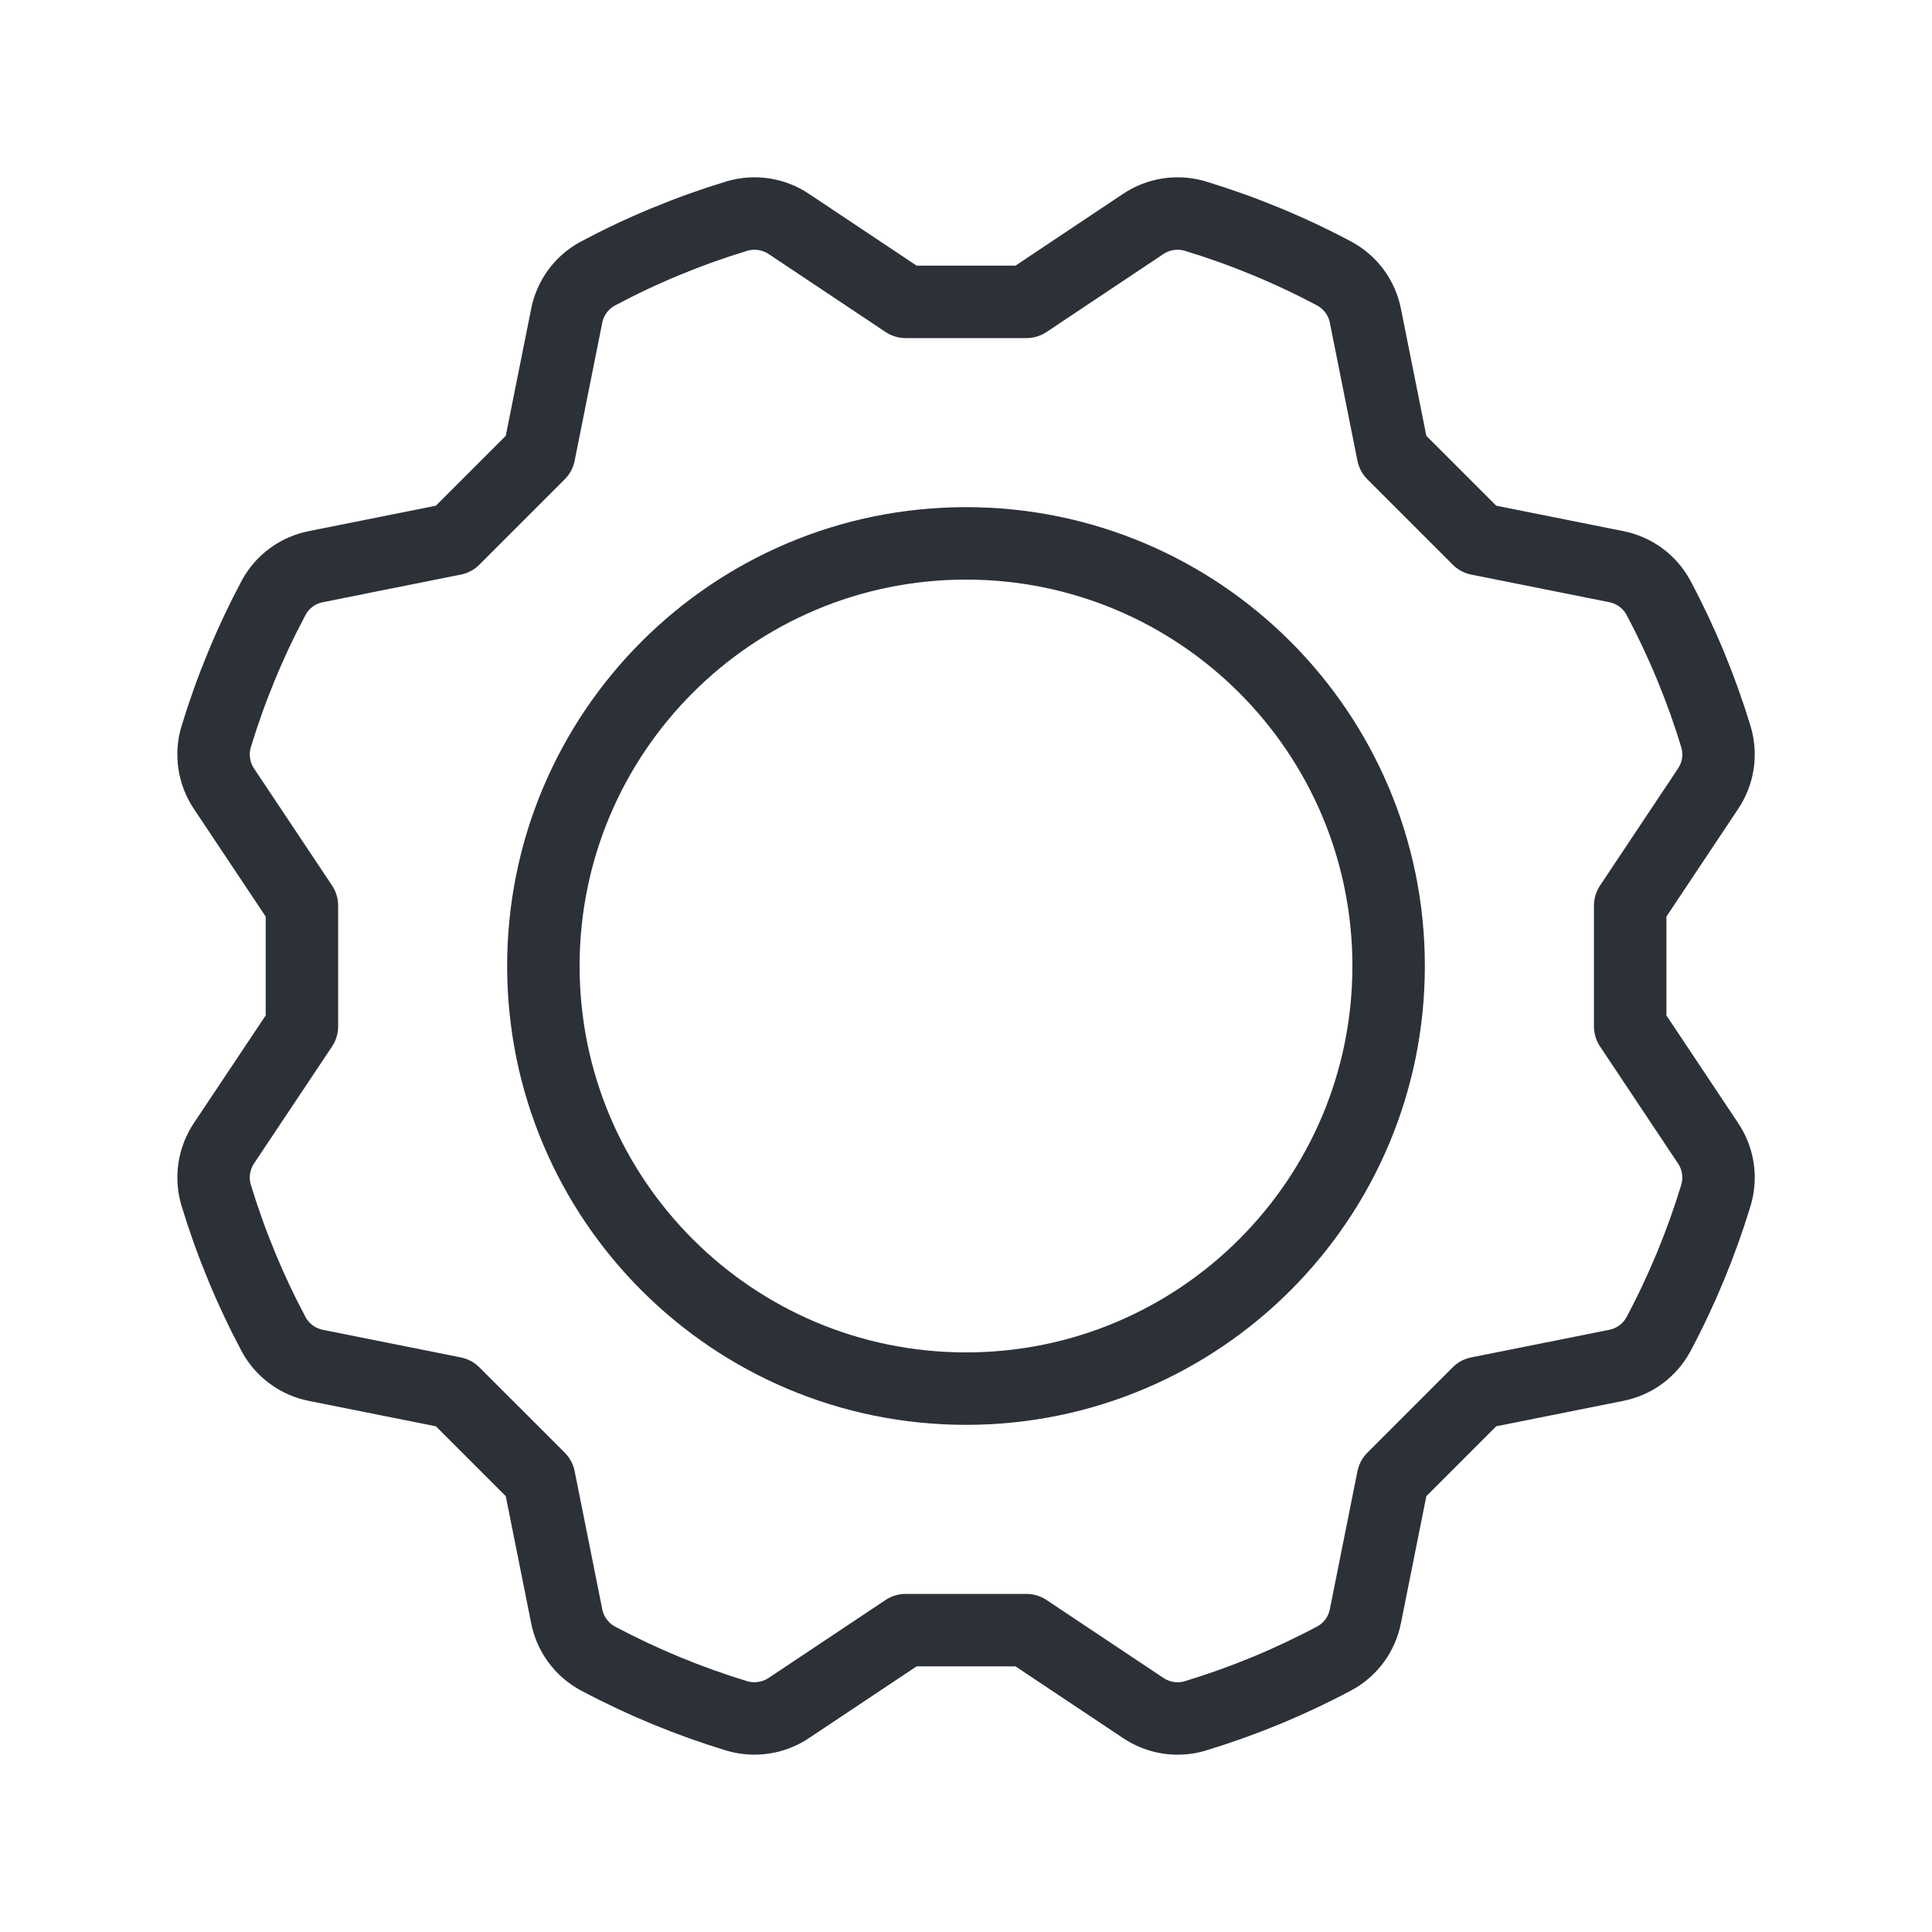
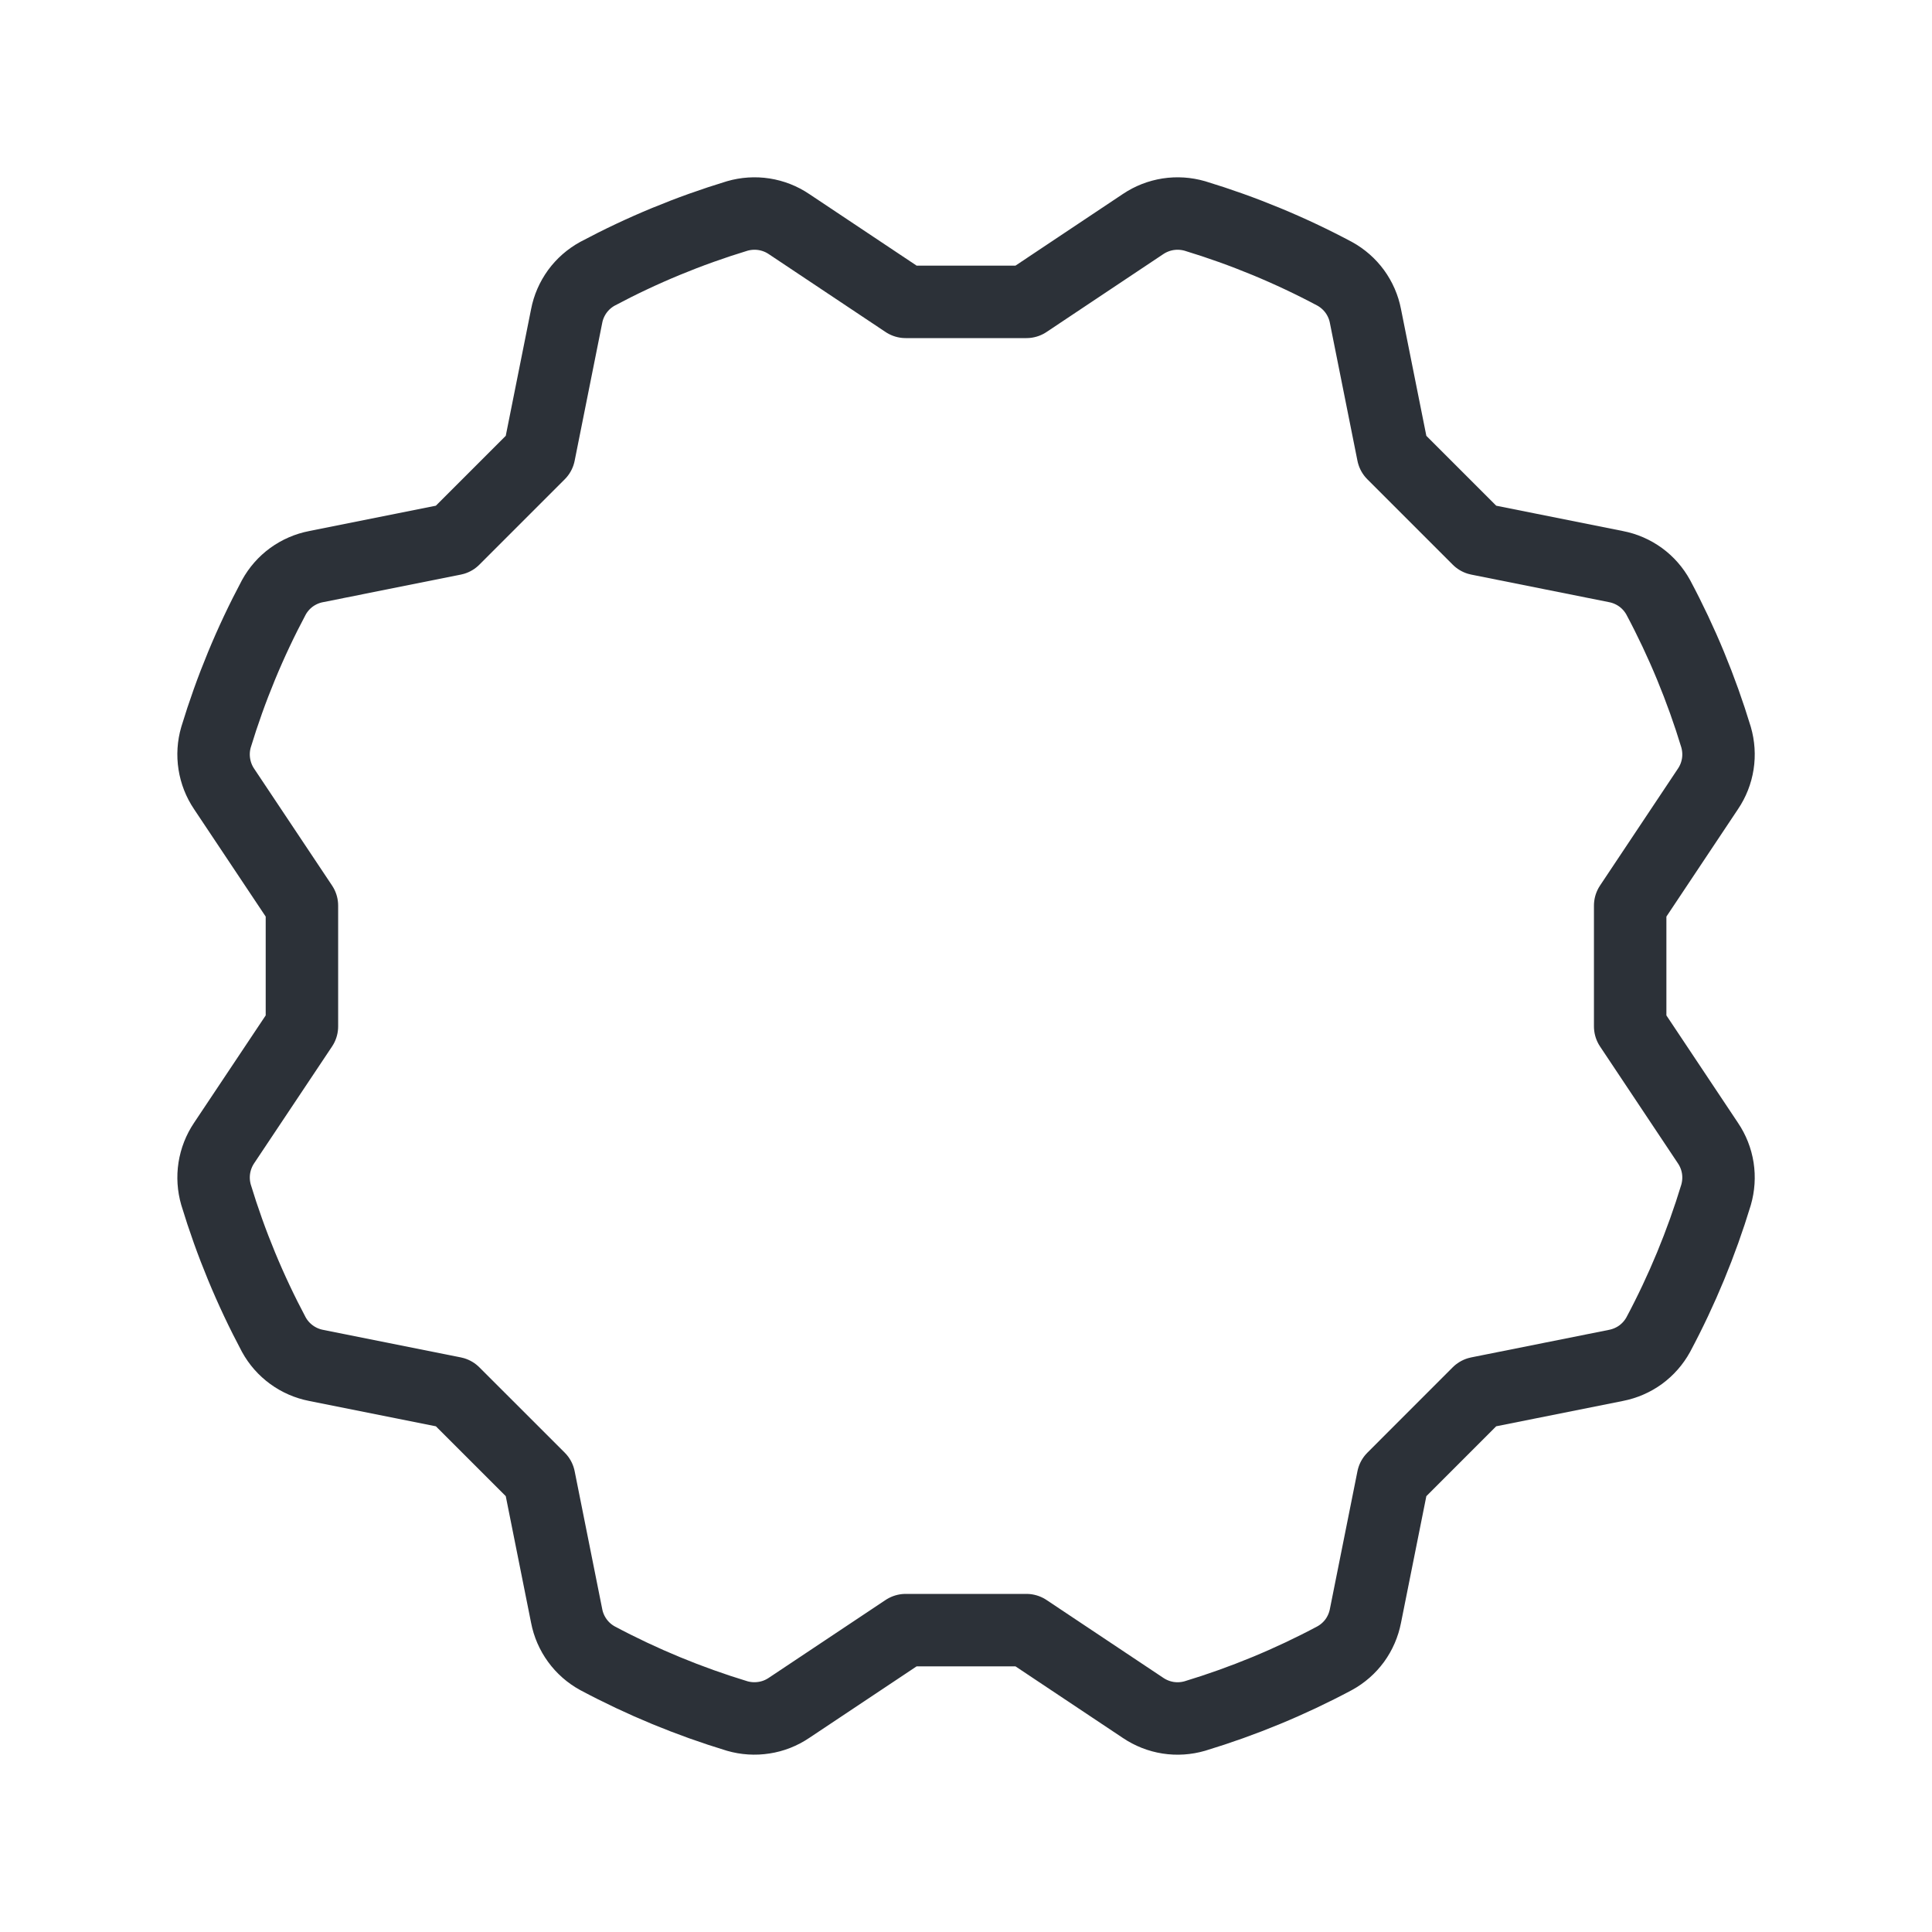
<svg xmlns="http://www.w3.org/2000/svg" width="40" height="40" viewBox="0 0 40 40" fill="none">
-   <path d="M20 28.75C24.832 28.75 28.75 24.832 28.75 20C28.75 15.168 24.832 11.25 20 11.25C15.168 11.25 11.25 15.168 11.25 20C11.25 24.832 15.168 28.75 20 28.75Z" stroke="#2C3138" stroke-width="1.5" stroke-linecap="round" stroke-linejoin="round" />
  <path d="M33.751 18.75L35.361 16.334C35.466 16.179 35.536 16.002 35.565 15.816C35.594 15.631 35.581 15.441 35.529 15.261C35.225 14.261 34.825 13.292 34.333 12.369C34.243 12.205 34.118 12.062 33.967 11.952C33.815 11.842 33.641 11.766 33.457 11.731L30.608 11.161L28.84 9.393L28.27 6.543C28.235 6.359 28.159 6.186 28.049 6.034C27.938 5.883 27.796 5.758 27.632 5.668C26.709 5.176 25.74 4.776 24.74 4.472C24.559 4.42 24.37 4.407 24.184 4.436C23.999 4.465 23.822 4.534 23.666 4.639L21.251 6.25H18.751L16.335 4.639C16.18 4.534 16.003 4.465 15.818 4.436C15.632 4.407 15.442 4.42 15.262 4.472C14.262 4.776 13.293 5.176 12.37 5.668C12.206 5.758 12.063 5.883 11.953 6.034C11.843 6.186 11.767 6.359 11.732 6.543L11.162 9.393L9.394 11.161L6.545 11.731C6.361 11.766 6.187 11.842 6.035 11.952C5.884 12.062 5.759 12.205 5.669 12.369C5.177 13.292 4.777 14.261 4.473 15.261C4.42 15.441 4.408 15.631 4.437 15.816C4.466 16.002 4.535 16.179 4.64 16.334L6.251 18.75V21.25L4.64 23.665C4.535 23.821 4.466 23.998 4.437 24.183C4.408 24.369 4.421 24.558 4.473 24.738C4.777 25.739 5.177 26.707 5.669 27.631C5.759 27.795 5.884 27.937 6.035 28.047C6.187 28.158 6.36 28.233 6.544 28.269L9.394 28.839L11.162 30.606L11.732 33.456C11.767 33.64 11.843 33.814 11.953 33.965C12.063 34.117 12.206 34.242 12.37 34.332C13.293 34.824 14.261 35.224 15.262 35.528C15.442 35.58 15.632 35.592 15.817 35.563C16.003 35.535 16.179 35.465 16.335 35.36L18.751 33.75H21.251L23.666 35.36C23.822 35.465 23.999 35.535 24.184 35.564C24.37 35.593 24.559 35.58 24.739 35.528C25.74 35.224 26.709 34.824 27.631 34.332C27.796 34.242 27.938 34.117 28.049 33.966C28.159 33.814 28.234 33.64 28.27 33.456L28.84 30.607L30.607 28.839L33.457 28.269C33.641 28.233 33.815 28.158 33.967 28.048C34.118 27.937 34.243 27.795 34.333 27.631C34.825 26.708 35.225 25.739 35.529 24.739C35.581 24.558 35.594 24.369 35.565 24.183C35.536 23.998 35.466 23.821 35.361 23.666L33.751 21.25V18.75Z" stroke="#2C3138" stroke-width="1.5" stroke-linecap="round" stroke-linejoin="round" />
</svg>